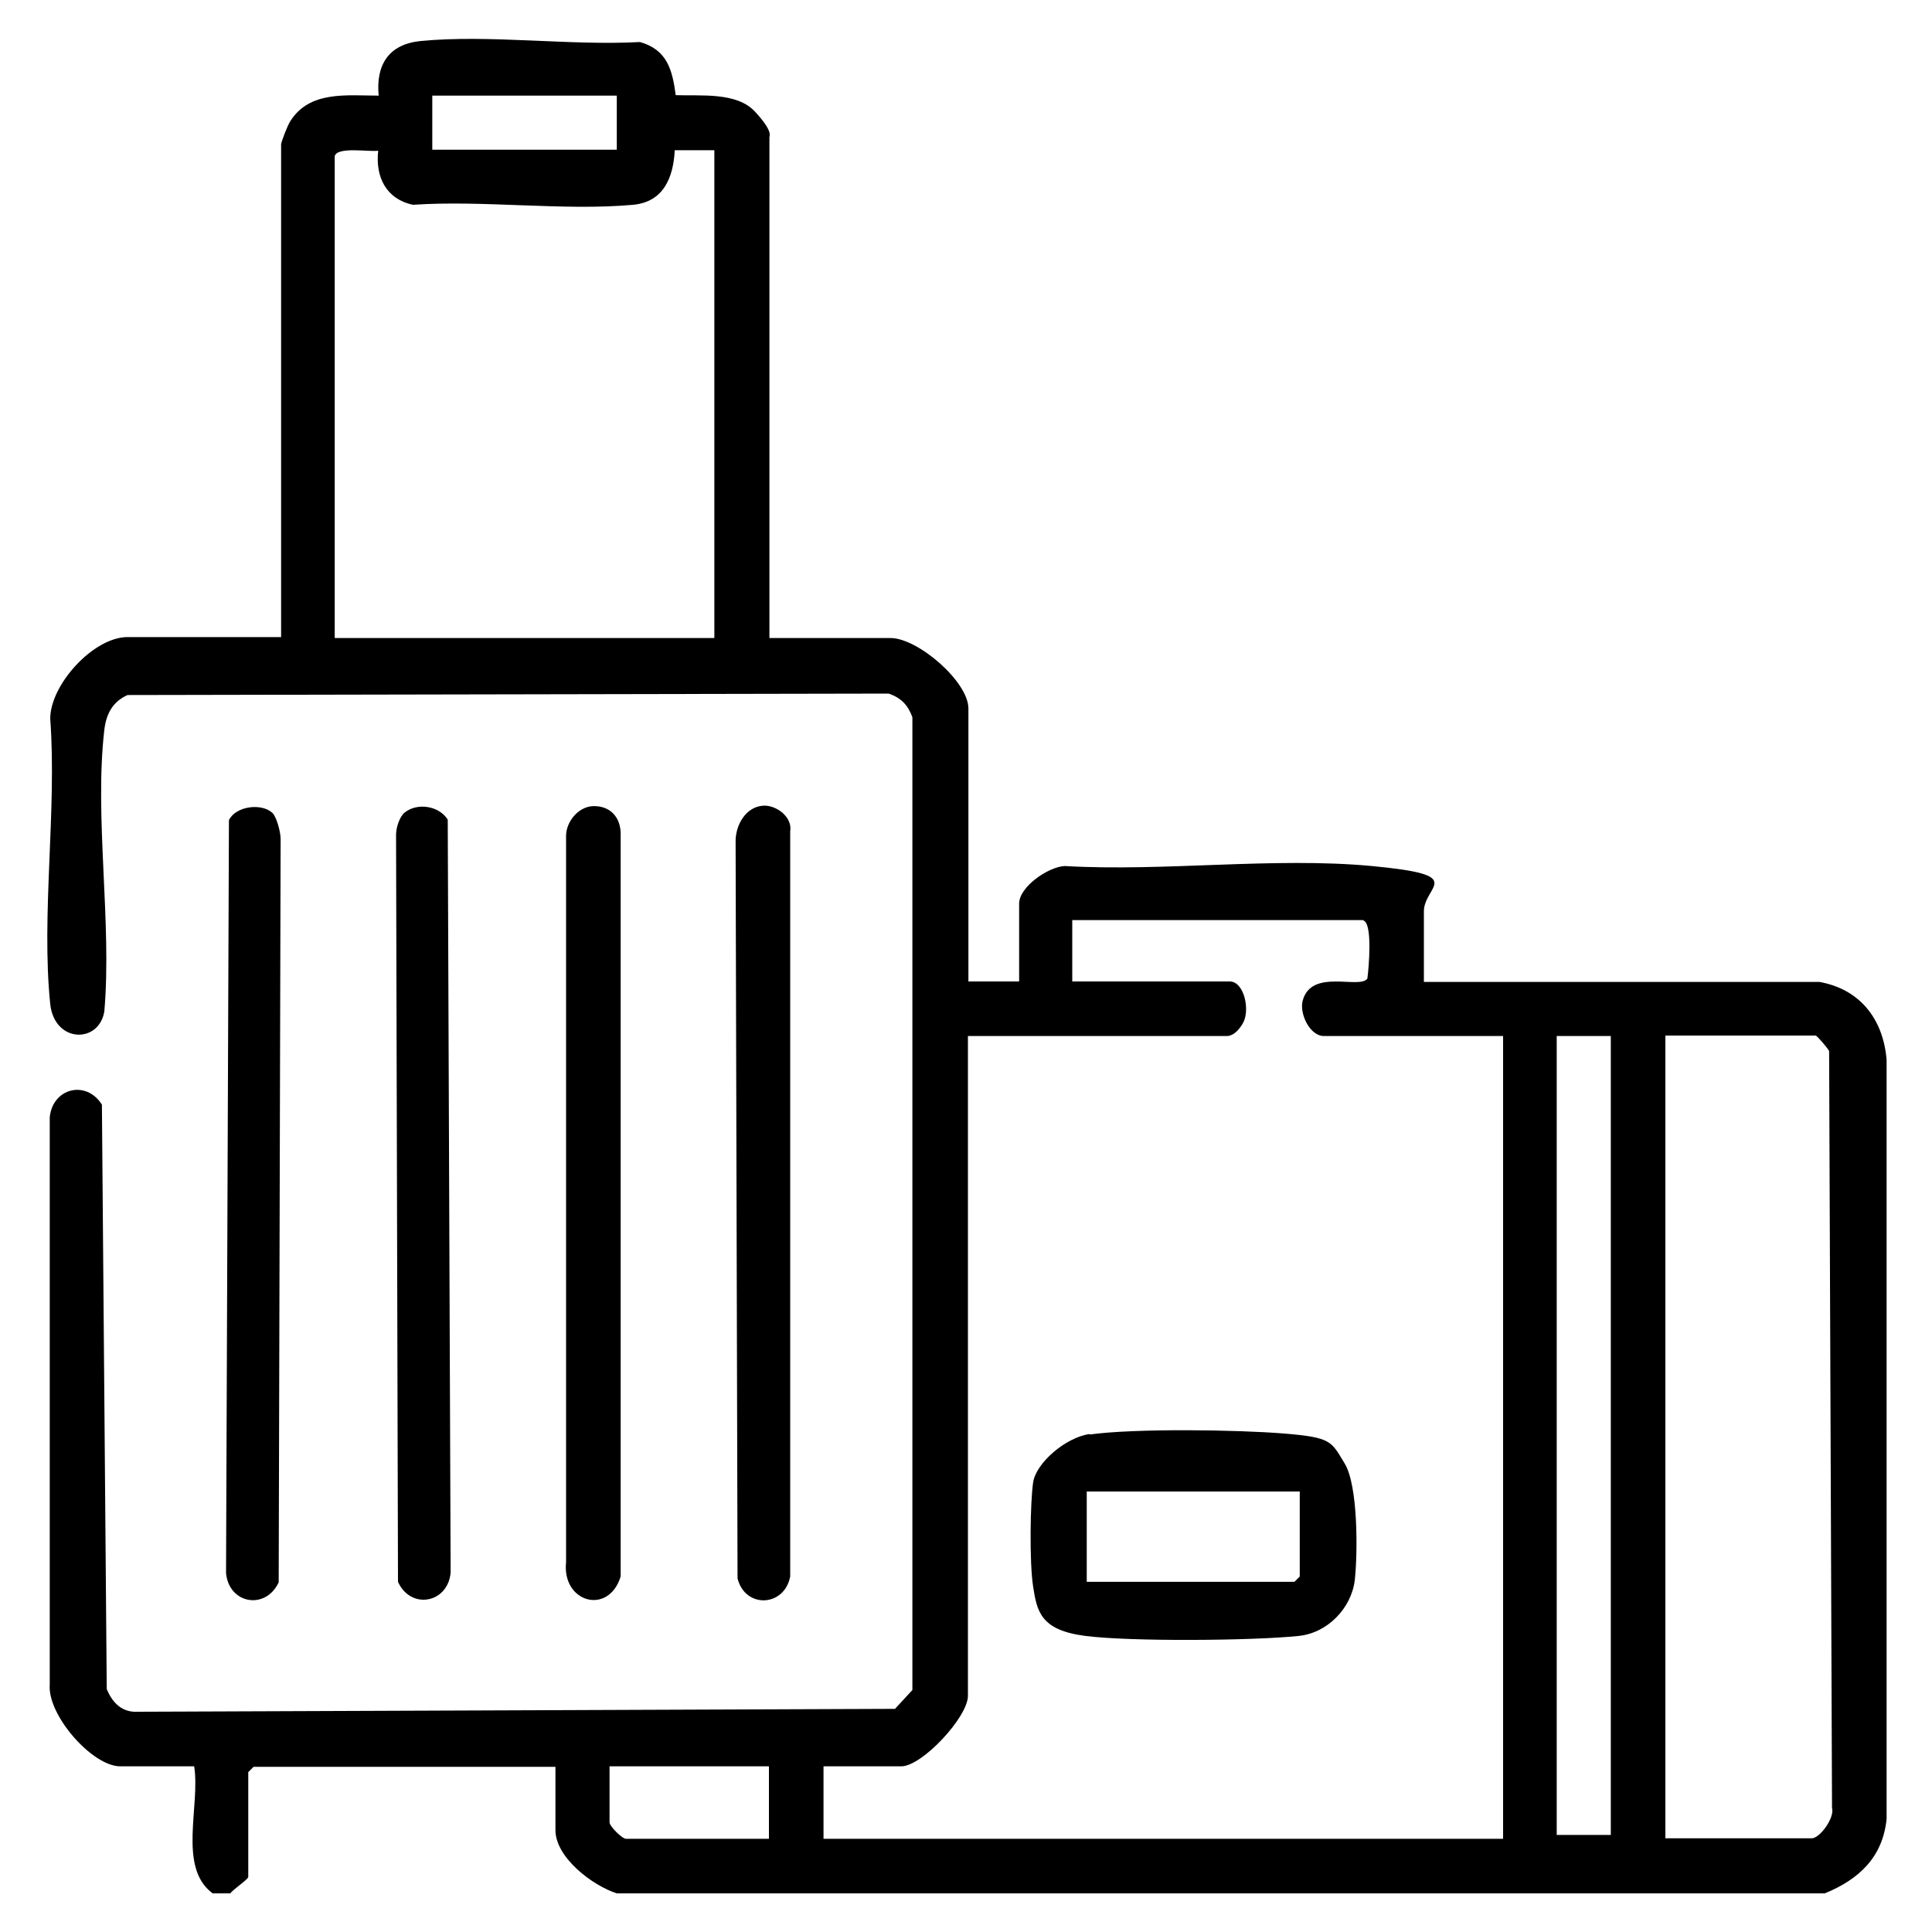
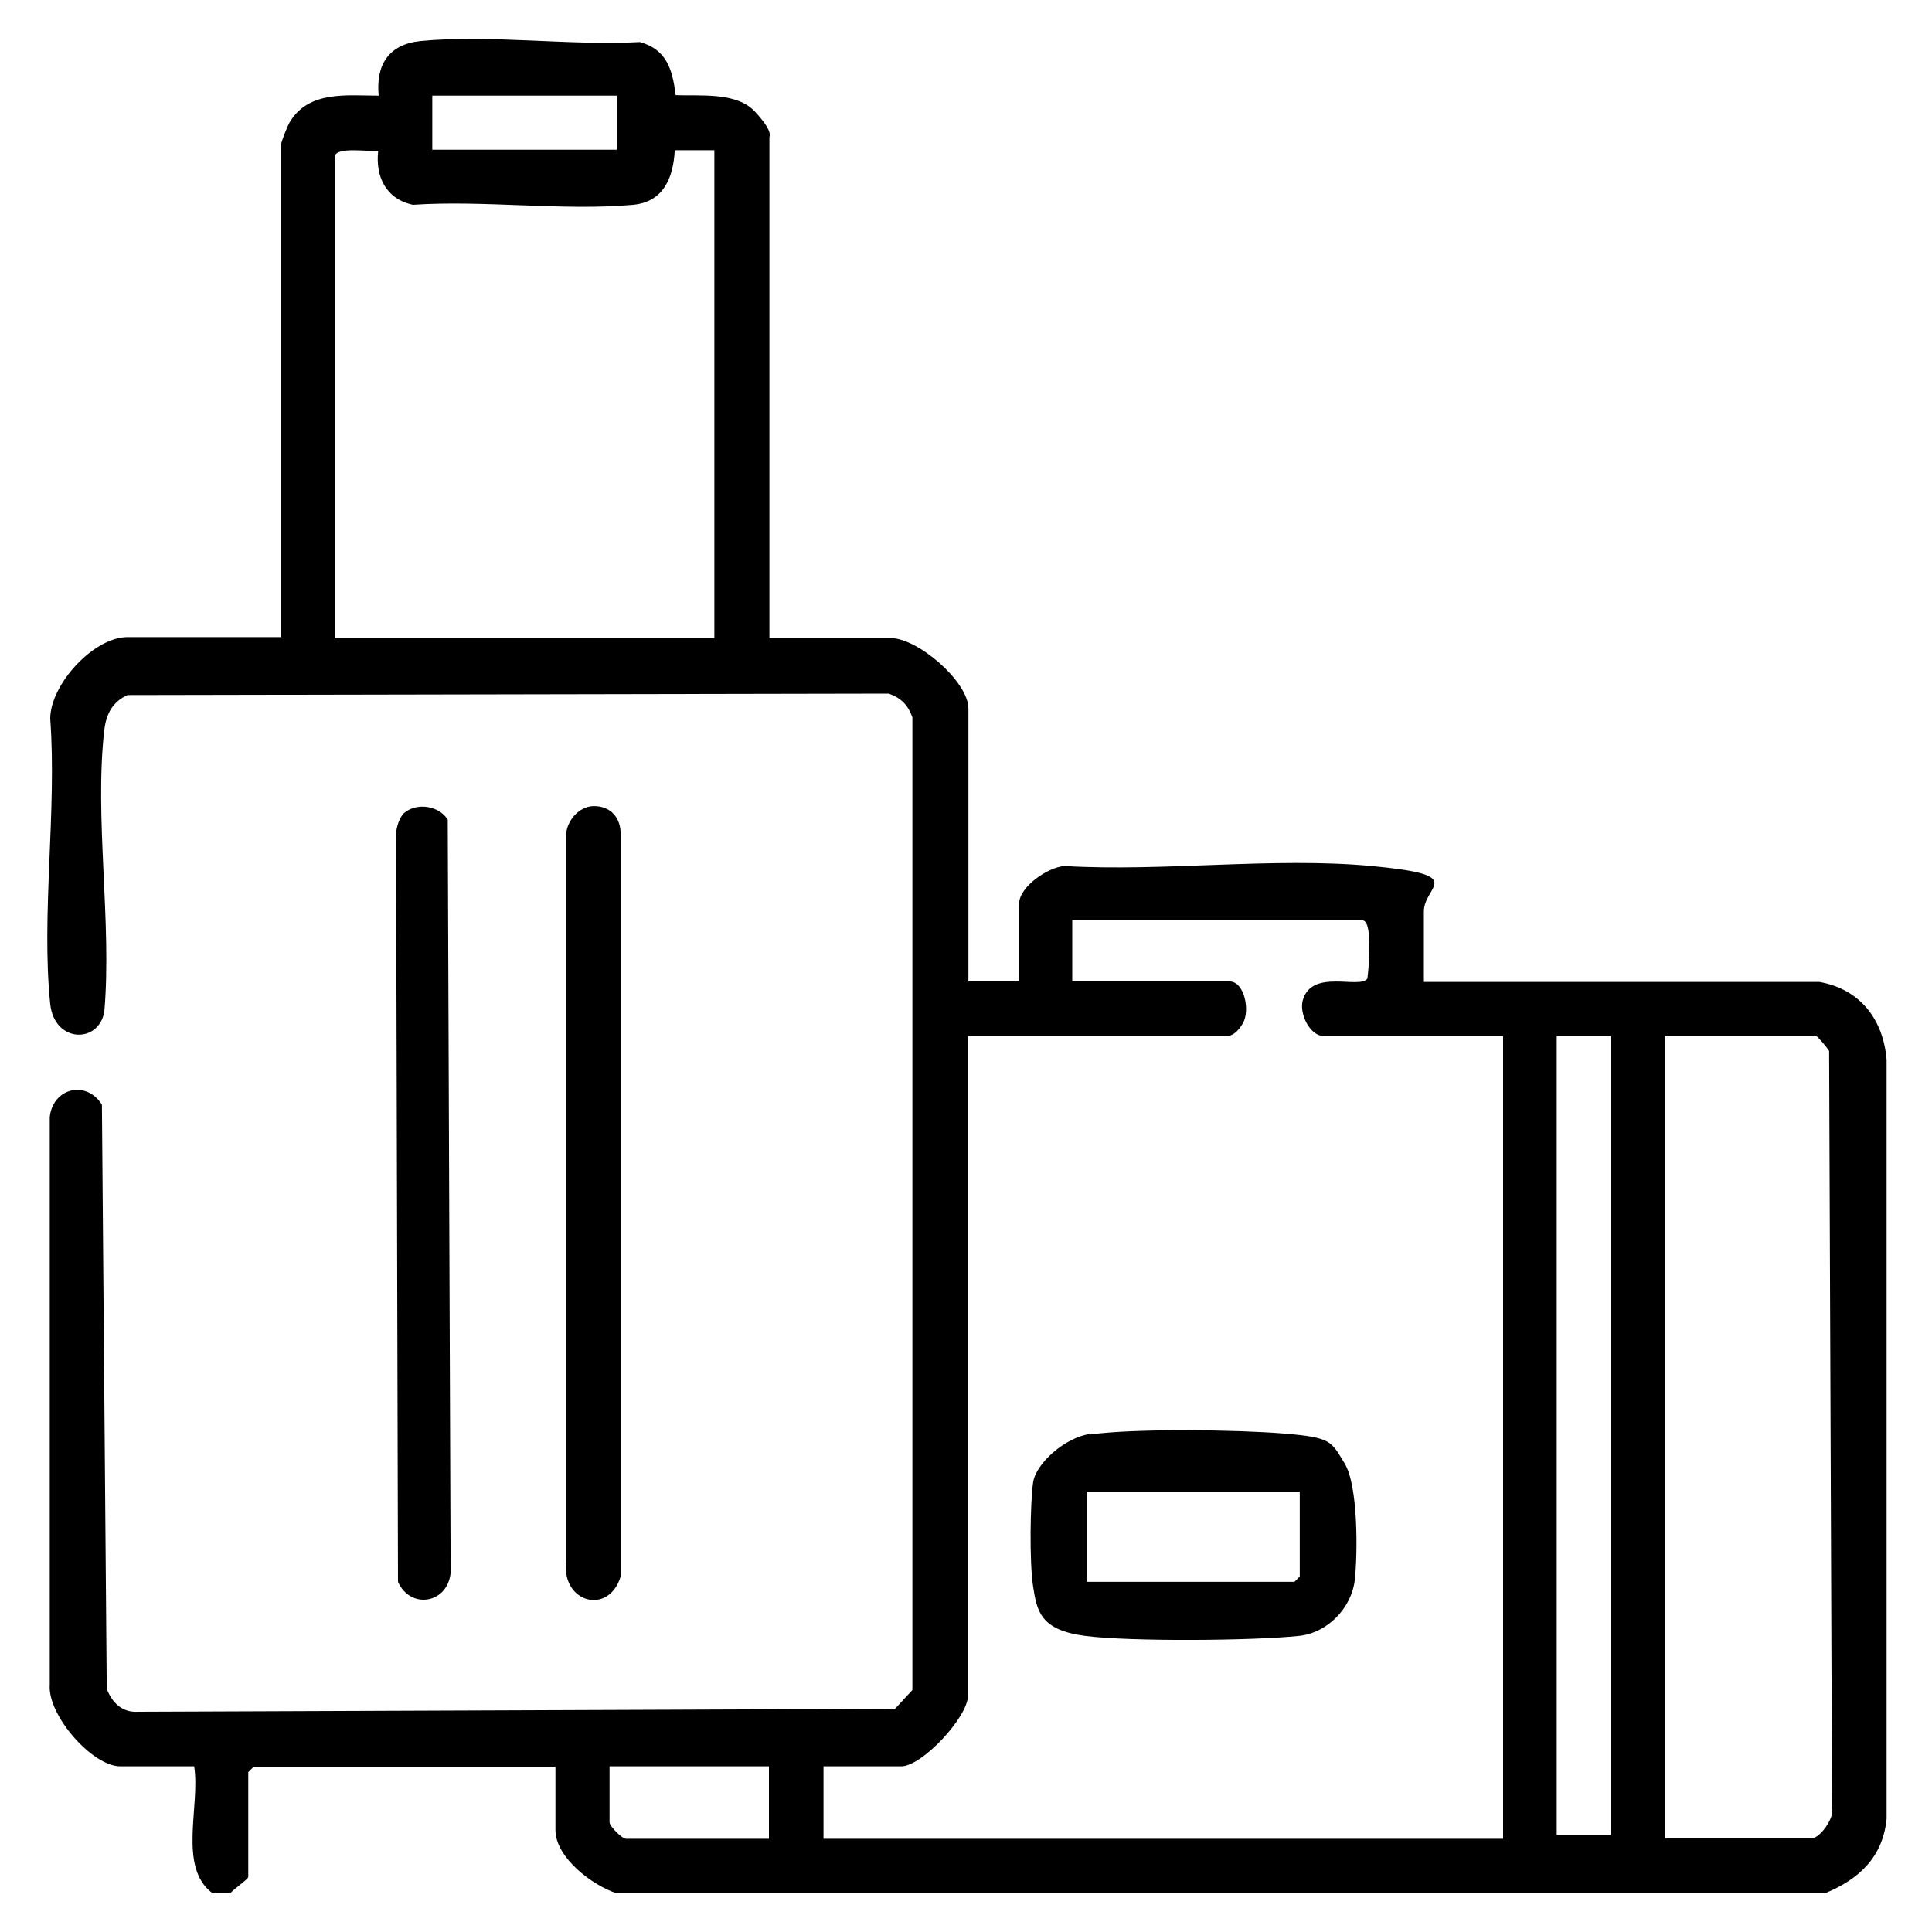
<svg xmlns="http://www.w3.org/2000/svg" id="Livello_1" version="1.1" viewBox="0 0 400 400">
  <path d="M43.9,391.9c-7.1-5.4-2.4-18.1-3.7-26.2h-15.3c-5.8,0-15.1-10.6-14.6-16.9v-117.5c.6-6,7.5-7.8,10.8-2.6l1,121c1.2,2.9,3.2,4.9,6.5,4.7l156.7-.6,3.6-3.9v-201.4c-.9-2.5-2.3-4-4.9-4.9l-157.6.3c-3.1,1.4-4.4,3.9-4.8,7.2-2.1,18.1,1.6,39.9,0,58.3-1.1,6.7-10.3,6.6-11.2-1.5-1.9-18.5,1.4-40.2,0-59.1,0-7.1,9-16.9,16-16.9h31.8V29.9c0-.5,1.4-4.1,1.9-4.8,4-6.4,11.8-5.3,18.3-5.3-.6-6.3,2-10.6,8.6-11.3,14.3-1.4,31,1,45.5.2,5.6,1.6,6.7,5.7,7.4,11,5.1.2,12.6-.7,16.4,3.4s3,5,3,5.3v103.7h25.1c5.6,0,16.1,9,16.1,14.6v56.5h10.5v-16.1c0-3.5,6-7.6,9.4-7.8,20.5,1.2,43.4-1.9,63.6,0s10.8,4,10.8,9.4v14.6h81.9c8.4,1.5,13.2,7.7,13.9,16.1v157.2c-.8,7.9-5.7,12.5-12.8,15.4H127.7c-5-1.6-12.7-7.4-12.7-13.1v-13.1h-62.5l-1.1,1.1v21.7c0,.5-3.2,2.6-3.7,3.4h-3.7ZM127.7,19.8h-38.2v11.2h38.2v-11.2ZM69.3,32.2v99.9h78.6V31.1h-8.2c-.3,5.8-2.4,10.7-8.6,11.3-14.4,1.3-31-1-45.6,0-5.6-1.2-7.8-5.8-7.2-11.2-1.8.3-8.4-.9-9,1.1ZM282.3,190.5h-60.3v12.7h32.6c3,0,4.3,6,2.7,8.7s-3.1,2.6-3.4,2.6h-53.5v136.6c0,4.4-9.5,14.6-13.8,14.6h-16.1v15h140.7v-166.2h-37.1c-2.9,0-5.1-4.6-4.4-7.3,1.8-6.8,11.8-2.3,13.4-4.6.3-2.2,1.1-11.4-.8-12ZM333.5,214.5h-11.2v165.4h11.2v-165.4ZM344.8,380.6h30.3c1.7,0,4.8-4.3,4.2-6.3l-.6-156.7c-.3-.6-2.5-3.2-2.8-3.2h-31.1v166.2ZM159.1,365.7h-32.9v11.6c0,.8,2.6,3.4,3.4,3.4h29.6v-15Z" />
  <path d="M83.7,168.3c2.6-2.2,7.2-1.5,9,1.4l.6,155.9c-.6,6.4-8.3,7.7-10.9,1.9l-.4-154.7c0-1.4.7-3.7,1.8-4.6Z" />
-   <path d="M158.1,166.8c2.7-.1,6,2.4,5.5,5.3v154.3c-1.2,6.3-9.3,6.7-10.9.4l-.4-152.4c-.1-3.4,2-7.4,5.8-7.6Z" />
-   <path d="M56.4,168.3c.9.9,1.7,4,1.7,5.4l-.4,153.9c-2.7,5.8-10.3,4.5-10.9-1.9l.6-155.9c1.4-2.9,6.7-3.6,9-1.5Z" />
  <path d="M122.8,166.9c3.6-.1,5.8,2.4,5.7,6v153.5c-2.5,8.1-12.2,5.4-11.3-3v-150.5c.1-2.9,2.6-5.9,5.6-6Z" />
  <path d="M225.6,297c9.4-1.3,30.5-1,40.3-.2s9.7,1.6,12.5,6.2,2.7,18.5,2.1,24.1c-.7,5.9-5.7,11-11.6,11.6-9.5,1-34.9,1.2-44.2,0s-10-5.1-10.8-10.2-.6-17.6,0-21.6,6.7-9.3,11.7-10ZM269.2,308.8h-44.2v18.7h43l1.1-1.1v-17.6Z" />
</svg>